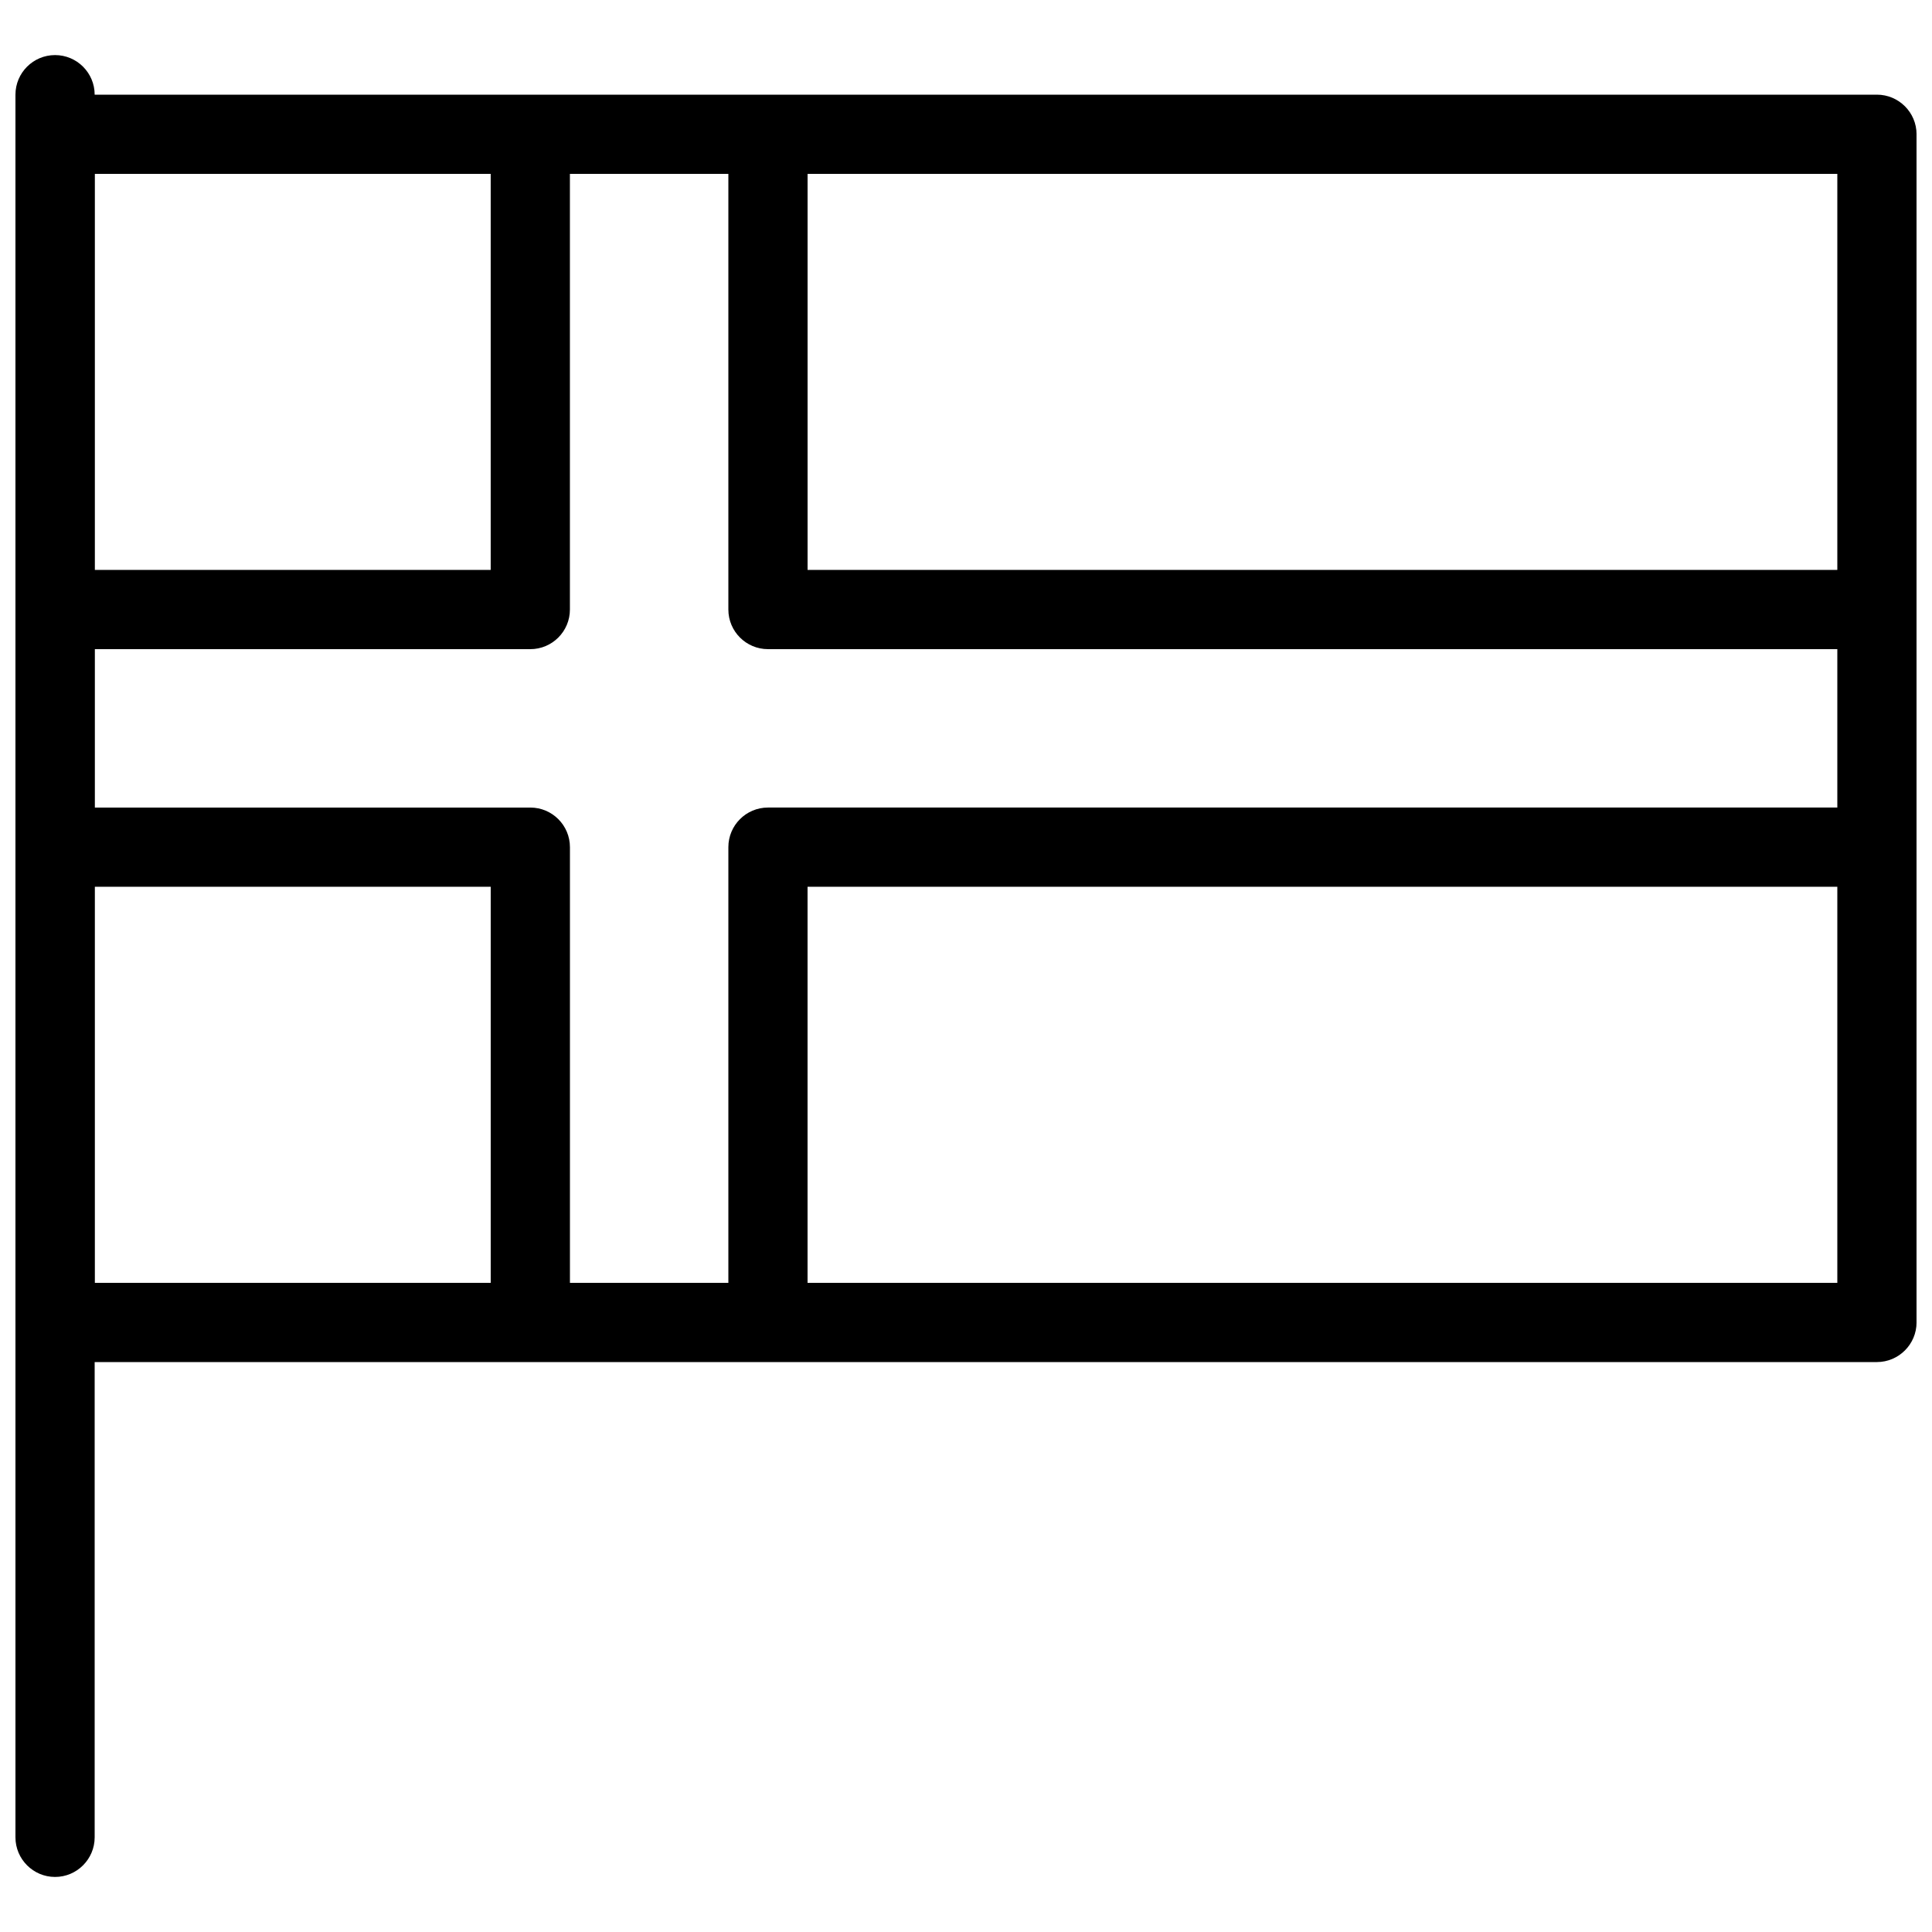
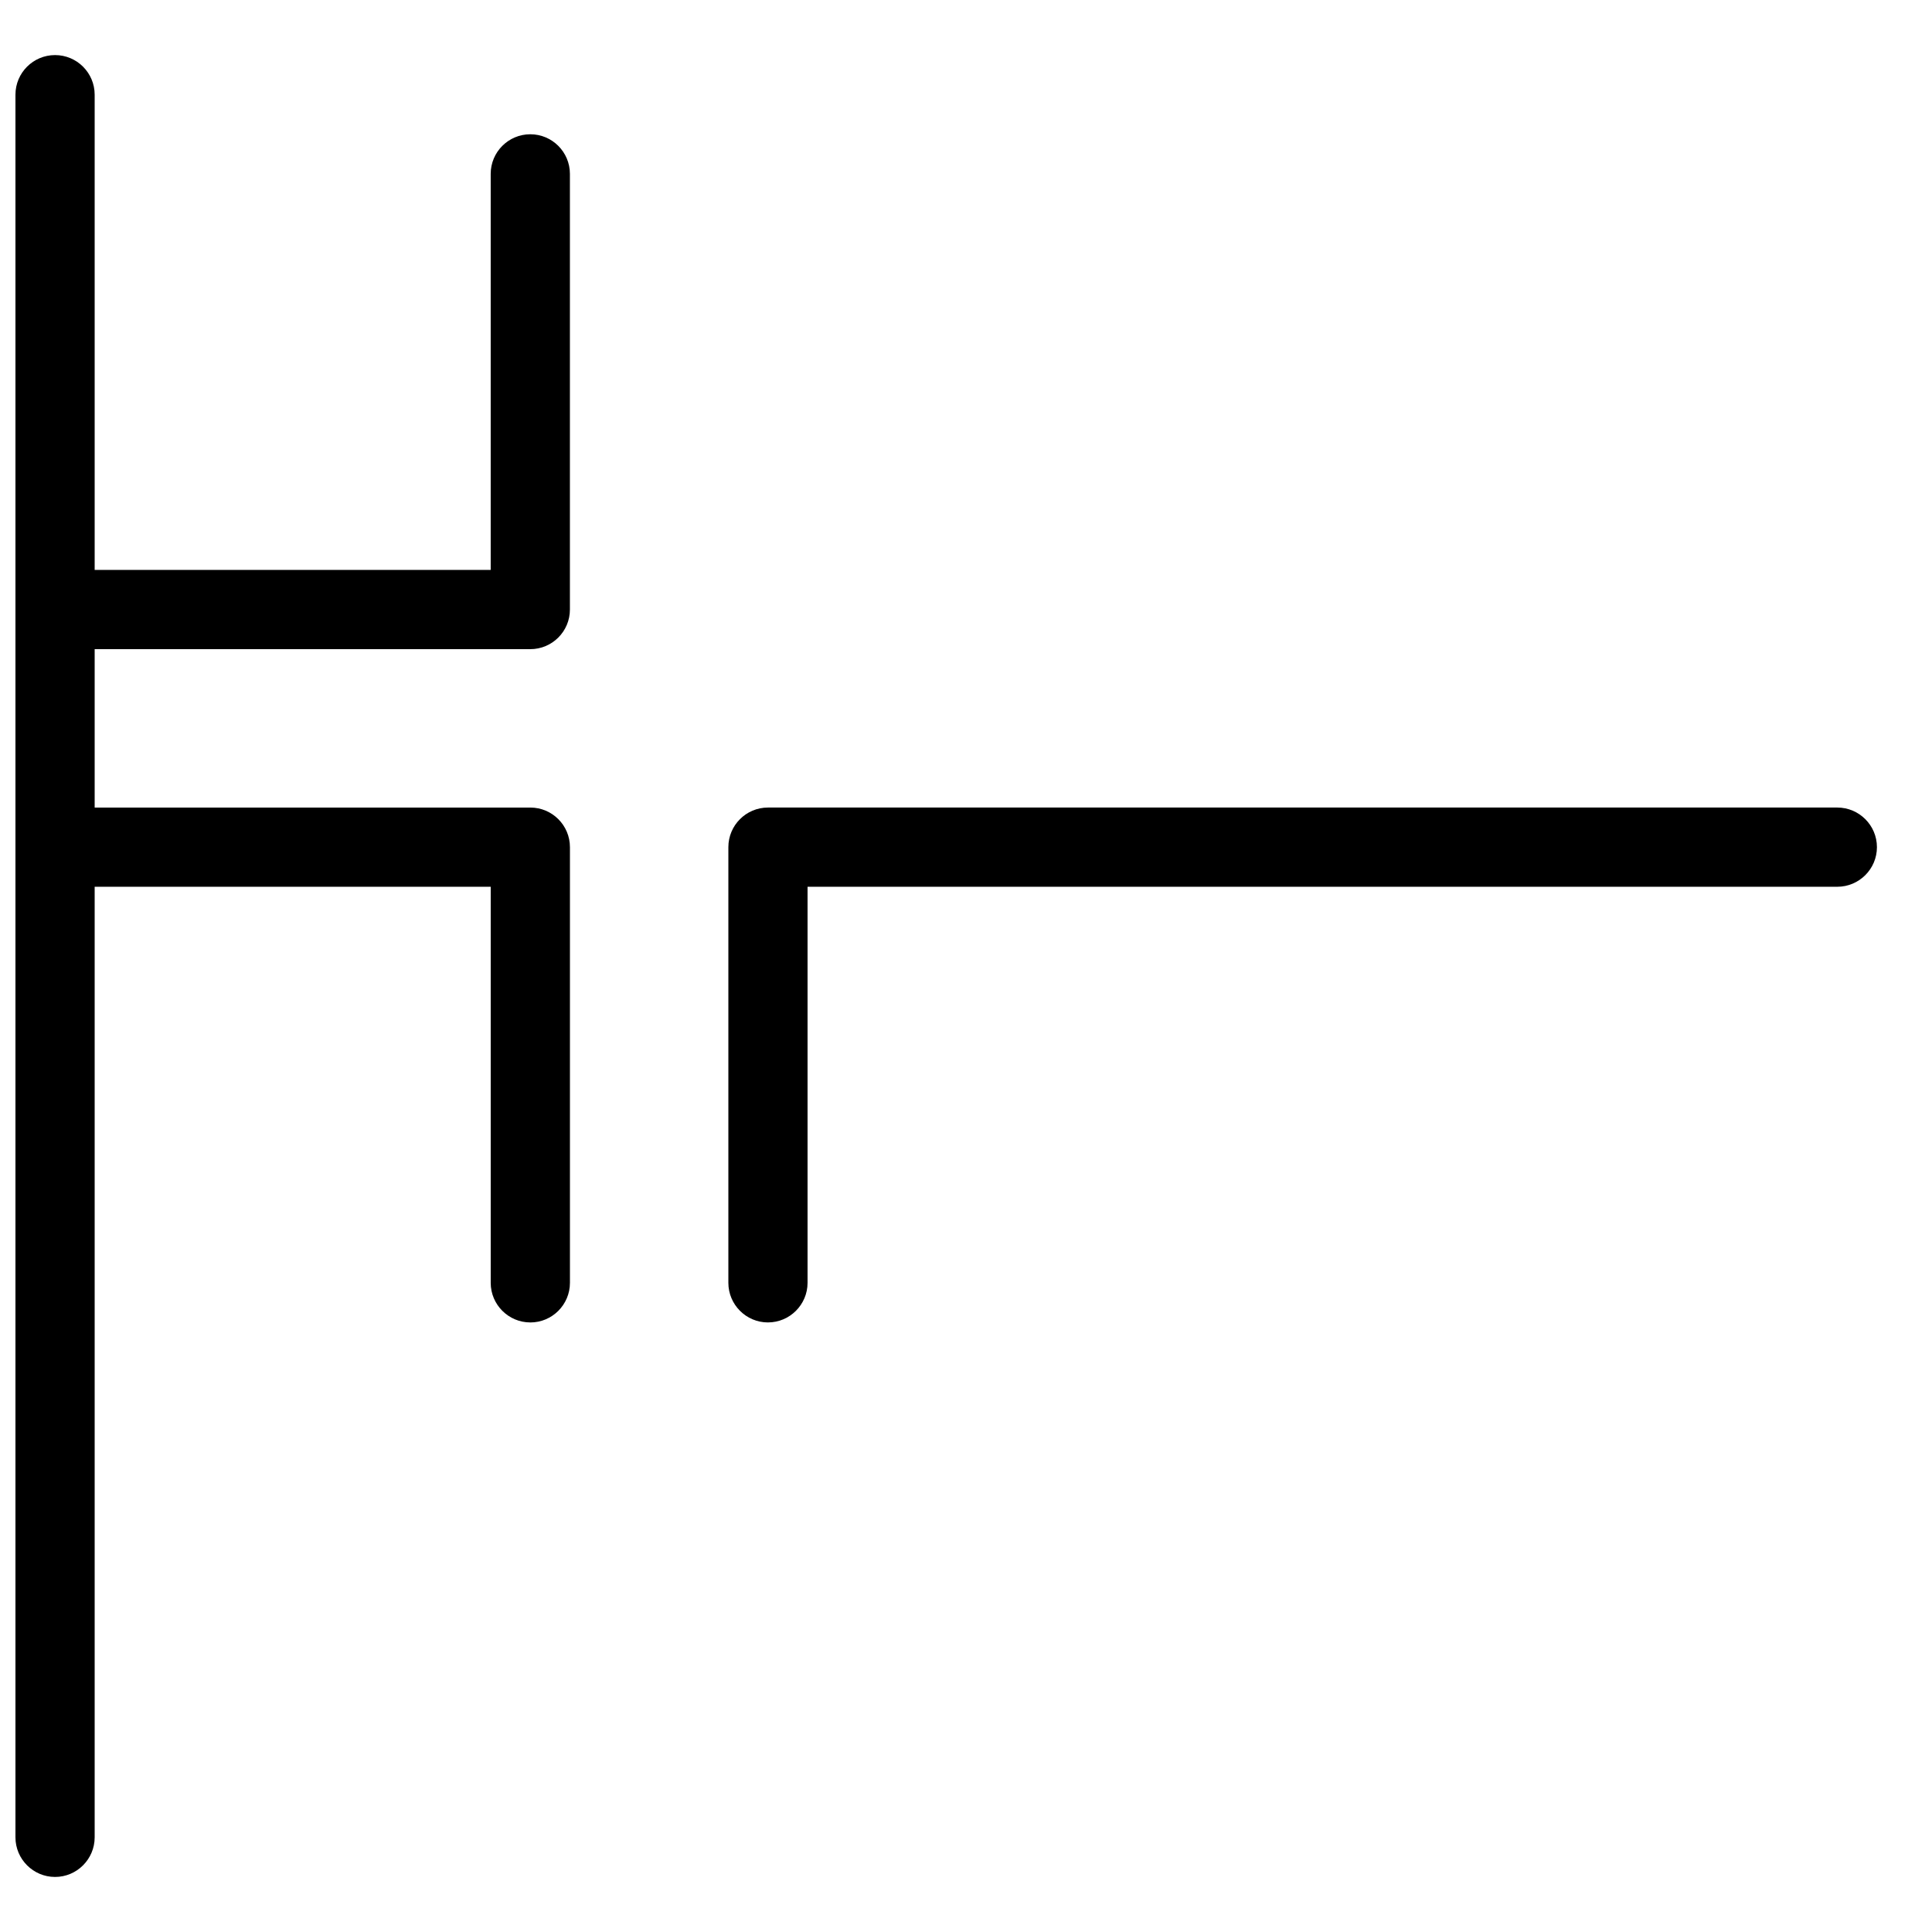
<svg xmlns="http://www.w3.org/2000/svg" width="800px" height="800px" version="1.1" viewBox="144 144 512 512">
  <defs>
    <clipPath id="b">
      <path d="m148.09 158h21.906v484h-21.906z" />
    </clipPath>
    <clipPath id="a">
      <path d="m148.09 169h503.81v336h-503.81z" />
    </clipPath>
  </defs>
  <g clip-path="url(#b)">
    <path d="m158.59 641.41c-5.793 0-10.496-4.723-10.496-10.496v-461.82c0-5.793 4.703-10.496 10.496-10.496 5.793 0 10.496 4.703 10.496 10.496v461.82c0 5.773-4.703 10.496-10.496 10.496z" />
  </g>
  <g clip-path="url(#a)">
-     <path d="m641.41 504.96h-482.82c-5.793 0-10.496-4.723-10.496-10.496v-314.88c0-5.793 4.703-10.496 10.496-10.496h482.82c5.773 0 10.496 4.703 10.496 10.496v314.88c0 5.773-4.723 10.496-10.496 10.496zm-472.32-20.992h461.82v-293.89h-461.82z" />
-   </g>
+     </g>
  <path d="m284.54 316.03h-115.46c-5.793 0-10.496-4.703-10.496-10.496 0-5.793 4.703-10.496 10.496-10.496h104.96v-104.96c0-5.793 4.703-10.496 10.496-10.496s10.496 4.703 10.496 10.496v115.46c0 5.793-4.703 10.496-10.496 10.496z" />
  <path d="m284.54 494.46c-5.793 0-10.496-4.723-10.496-10.496v-104.96h-104.96c-5.793 0-10.496-4.703-10.496-10.496 0-5.793 4.703-10.496 10.496-10.496h115.46c5.793 0 10.496 4.703 10.496 10.496v115.46c0 5.773-4.703 10.496-10.496 10.496z" />
-   <path d="m630.91 316.03h-283.39c-5.793 0-10.496-4.703-10.496-10.496v-115.46c0-5.793 4.703-10.496 10.496-10.496s10.496 4.703 10.496 10.496v104.96h272.9c5.773 0 10.496 4.703 10.496 10.496 0 5.793-4.723 10.496-10.496 10.496z" />
  <path d="m347.52 494.46c-5.793 0-10.496-4.723-10.496-10.496v-115.46c0-5.793 4.703-10.496 10.496-10.496h283.39c5.773 0 10.496 4.703 10.496 10.496 0 5.793-4.723 10.496-10.496 10.496h-272.9v104.96c0 5.773-4.703 10.496-10.496 10.496z" />
</svg>